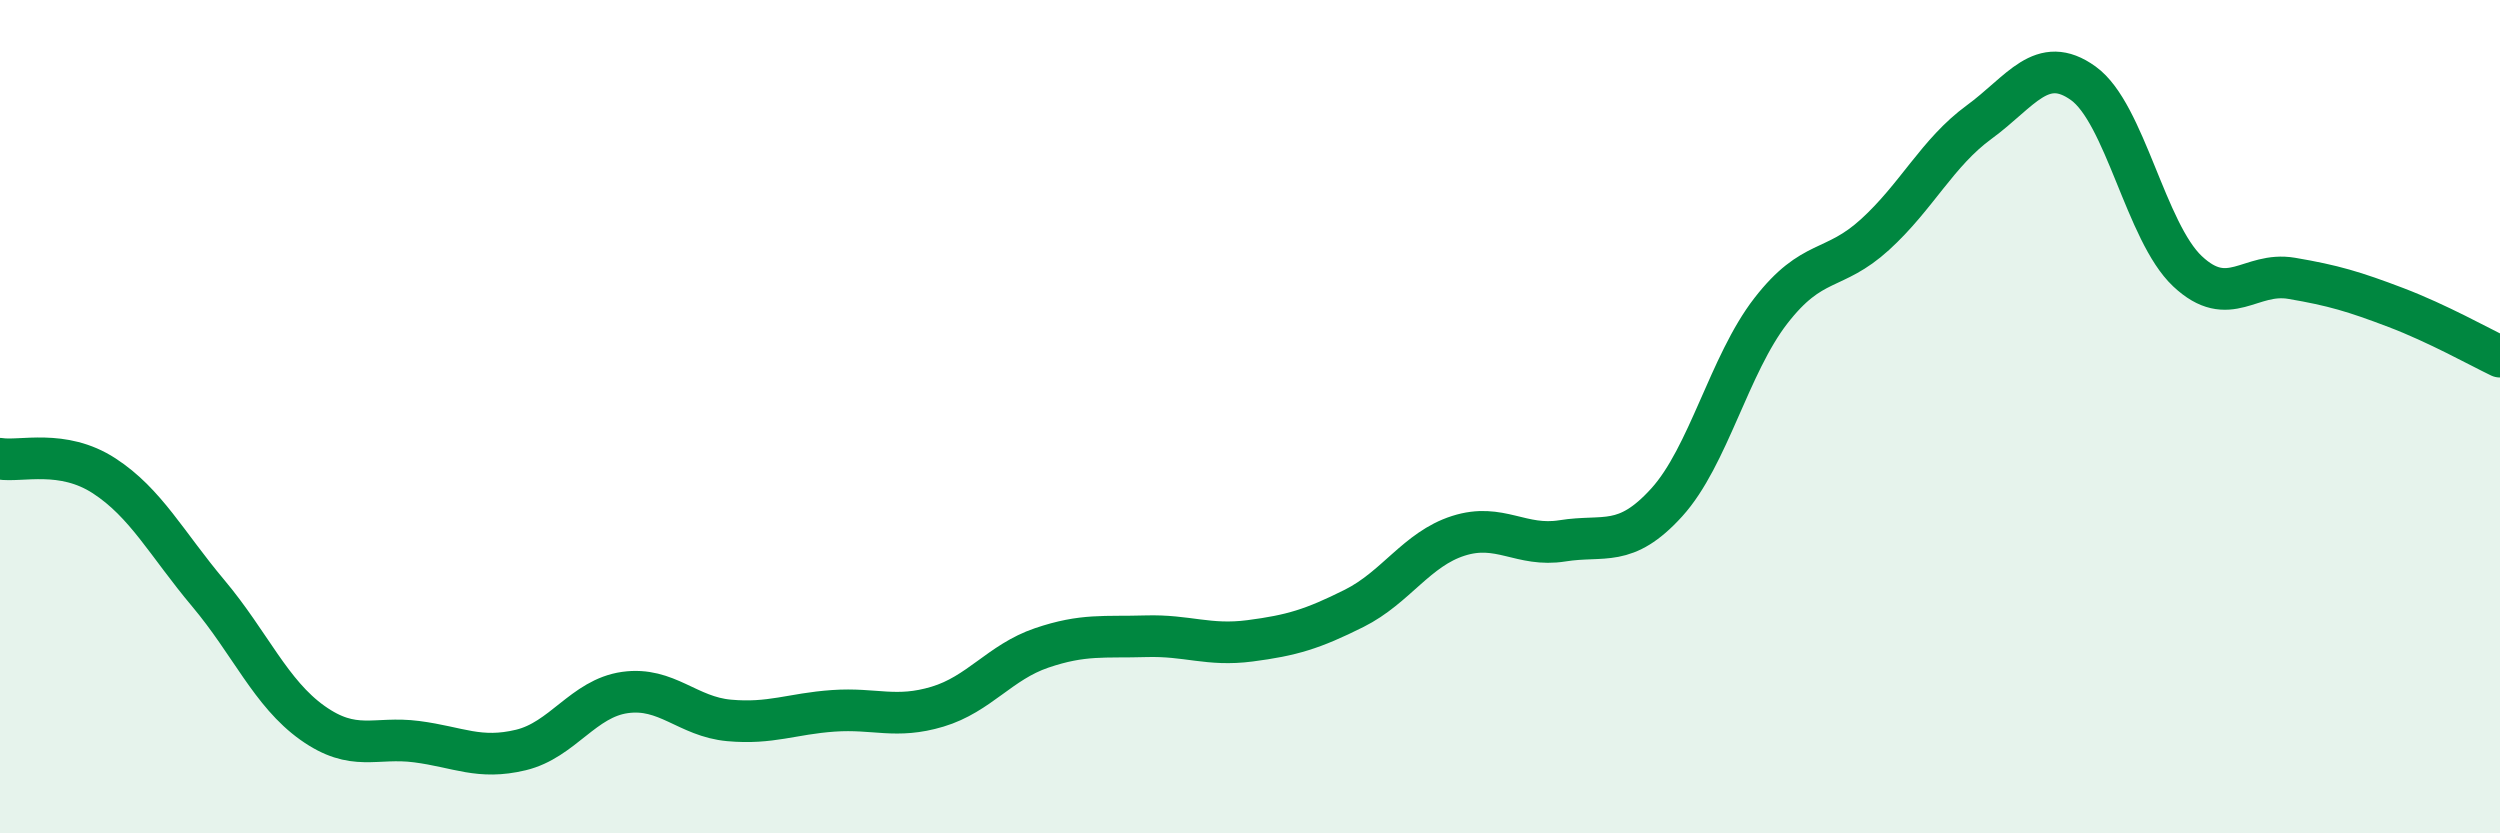
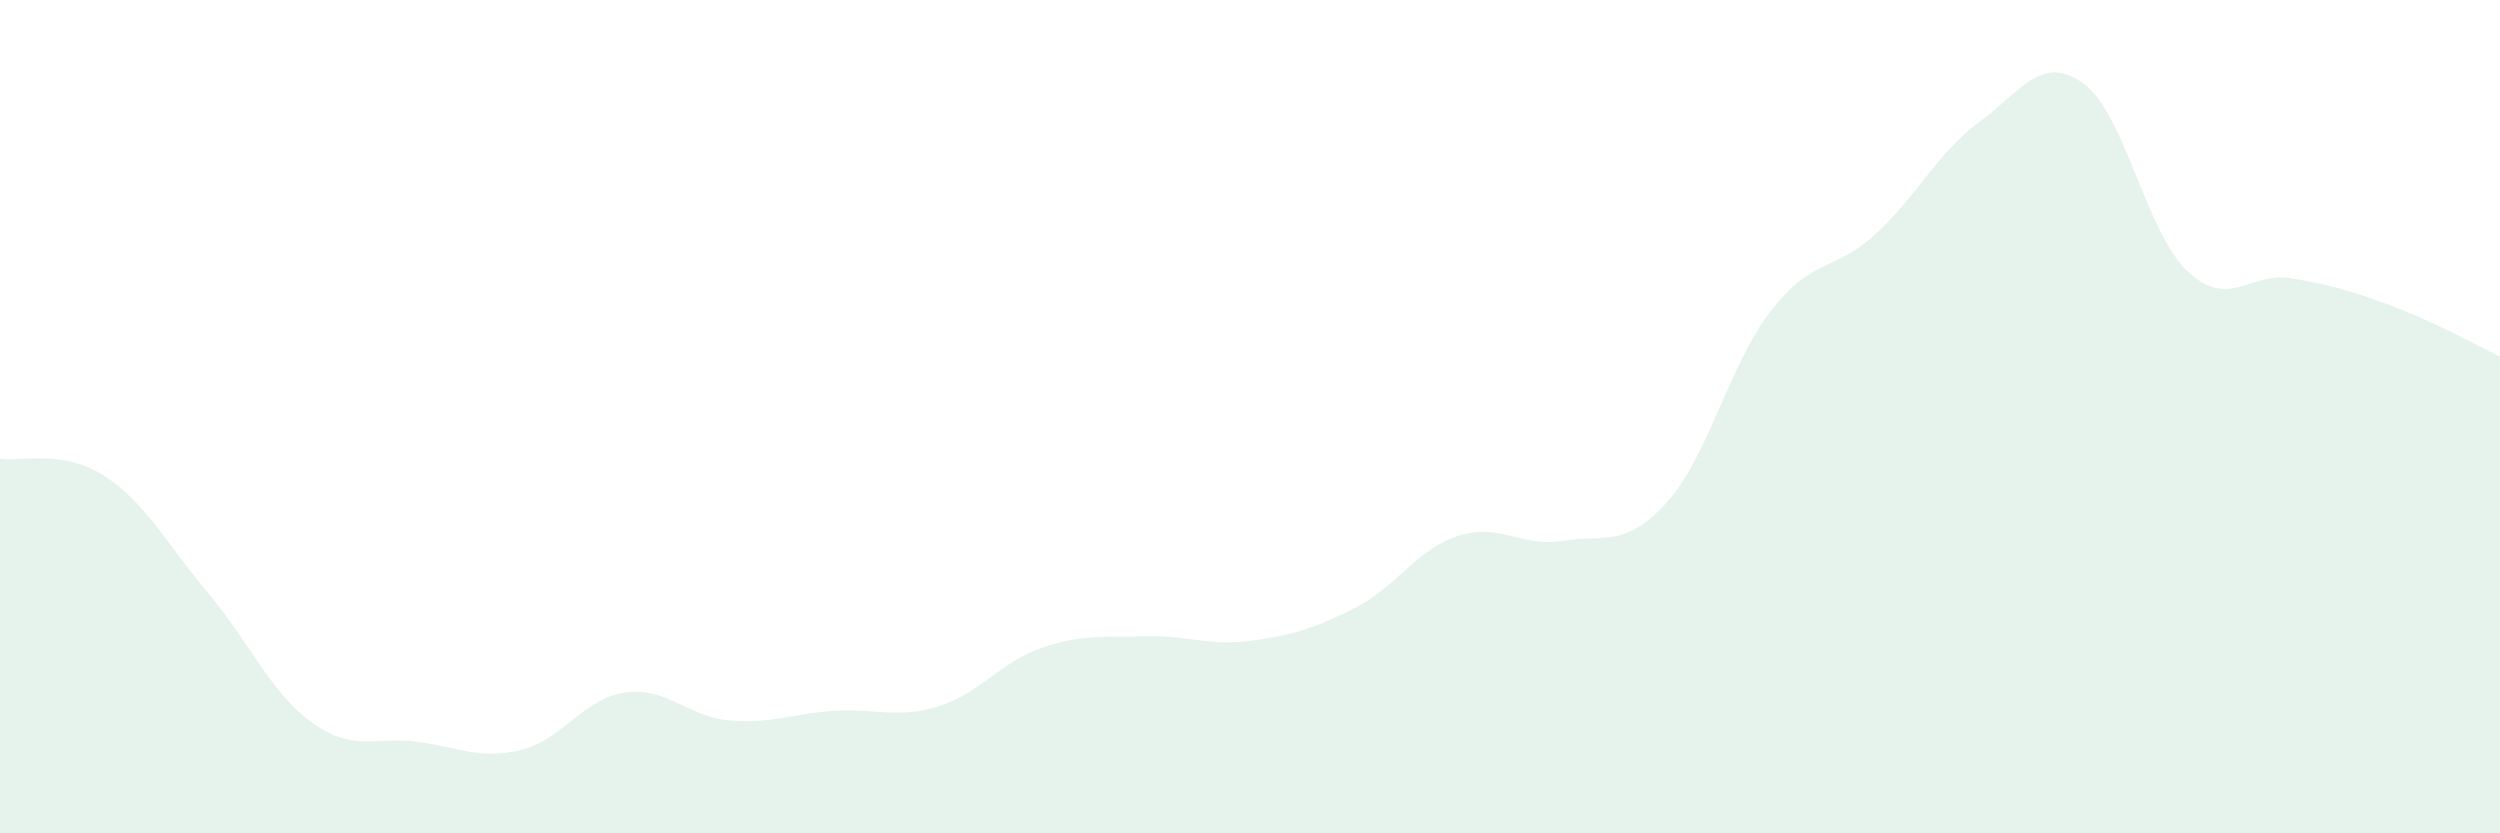
<svg xmlns="http://www.w3.org/2000/svg" width="60" height="20" viewBox="0 0 60 20">
  <path d="M 0,11.01 C 0.5,11.09 1.5,10.77 2.5,11.42 C 3.5,12.07 4,13.05 5,14.24 C 6,15.43 6.5,16.64 7.5,17.35 C 8.5,18.06 9,17.67 10,17.8 C 11,17.93 11.5,18.24 12.5,18 C 13.5,17.76 14,16.76 15,16.62 C 16,16.48 16.5,17.2 17.5,17.29 C 18.5,17.38 19,17.13 20,17.06 C 21,16.99 21.5,17.26 22.5,16.96 C 23.5,16.66 24,15.89 25,15.55 C 26,15.21 26.5,15.3 27.5,15.27 C 28.5,15.24 29,15.51 30,15.38 C 31,15.25 31.5,15.1 32.5,14.6 C 33.5,14.1 34,13.18 35,12.86 C 36,12.54 36.5,13.14 37.5,12.98 C 38.5,12.82 39,13.16 40,12.06 C 41,10.96 41.5,8.75 42.5,7.46 C 43.5,6.17 44,6.54 45,5.63 C 46,4.72 46.5,3.66 47.5,2.93 C 48.5,2.2 49,1.28 50,2 C 51,2.72 51.5,5.57 52.5,6.51 C 53.5,7.45 54,6.51 55,6.68 C 56,6.85 56.5,7 57.5,7.38 C 58.5,7.76 59.5,8.32 60,8.56L60 20L0 20Z" fill="#008740" opacity="0.1" stroke-linecap="round" stroke-linejoin="round" />
-   <path d="M 0,11.01 C 0.5,11.09 1.5,10.77 2.5,11.42 C 3.5,12.07 4,13.05 5,14.24 C 6,15.43 6.5,16.64 7.5,17.35 C 8.5,18.06 9,17.67 10,17.8 C 11,17.93 11.5,18.24 12.5,18 C 13.5,17.76 14,16.76 15,16.62 C 16,16.48 16.5,17.2 17.5,17.29 C 18.5,17.38 19,17.13 20,17.06 C 21,16.99 21.5,17.26 22.5,16.96 C 23.5,16.66 24,15.89 25,15.55 C 26,15.21 26.5,15.3 27.5,15.27 C 28.5,15.24 29,15.51 30,15.38 C 31,15.25 31.5,15.1 32.5,14.6 C 33.5,14.1 34,13.18 35,12.86 C 36,12.54 36.5,13.14 37.5,12.98 C 38.5,12.82 39,13.16 40,12.06 C 41,10.96 41.5,8.75 42.5,7.46 C 43.5,6.17 44,6.54 45,5.63 C 46,4.72 46.5,3.66 47.5,2.93 C 48.5,2.2 49,1.28 50,2 C 51,2.72 51.5,5.57 52.5,6.51 C 53.5,7.45 54,6.51 55,6.68 C 56,6.85 56.5,7 57.5,7.38 C 58.5,7.76 59.5,8.32 60,8.56" stroke="#008740" stroke-width="1" fill="none" stroke-linecap="round" stroke-linejoin="round" />
</svg>